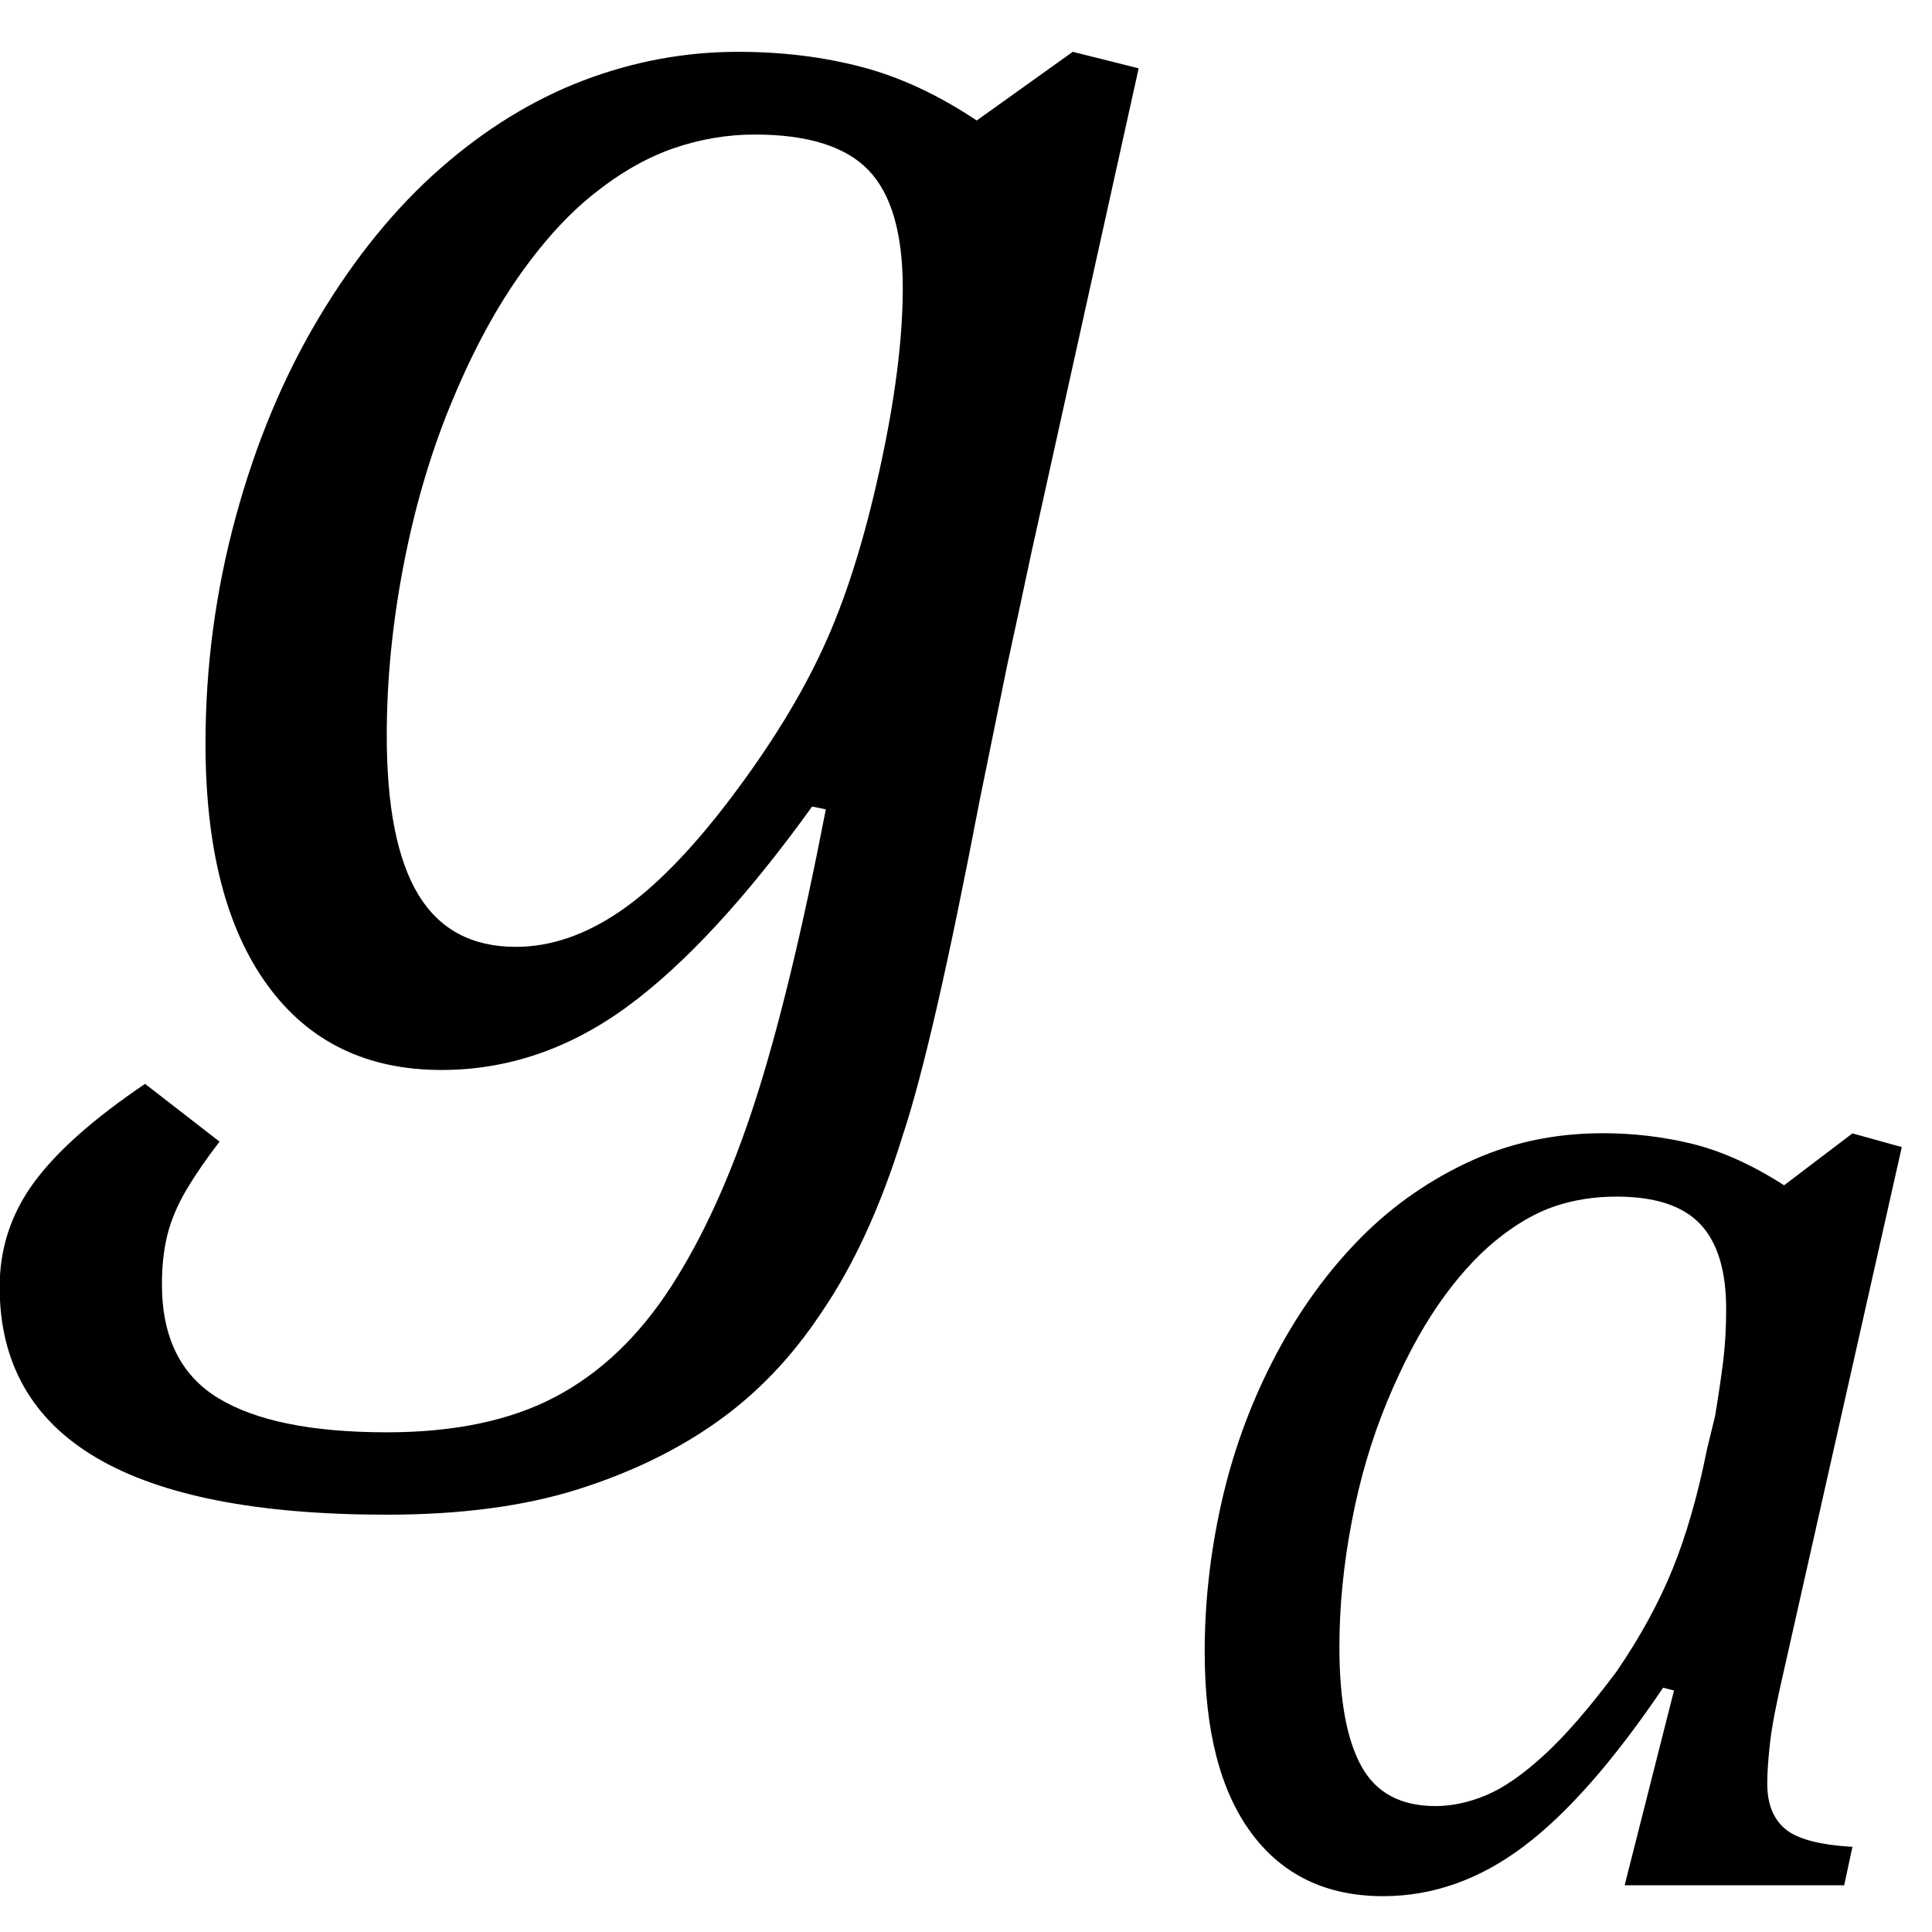
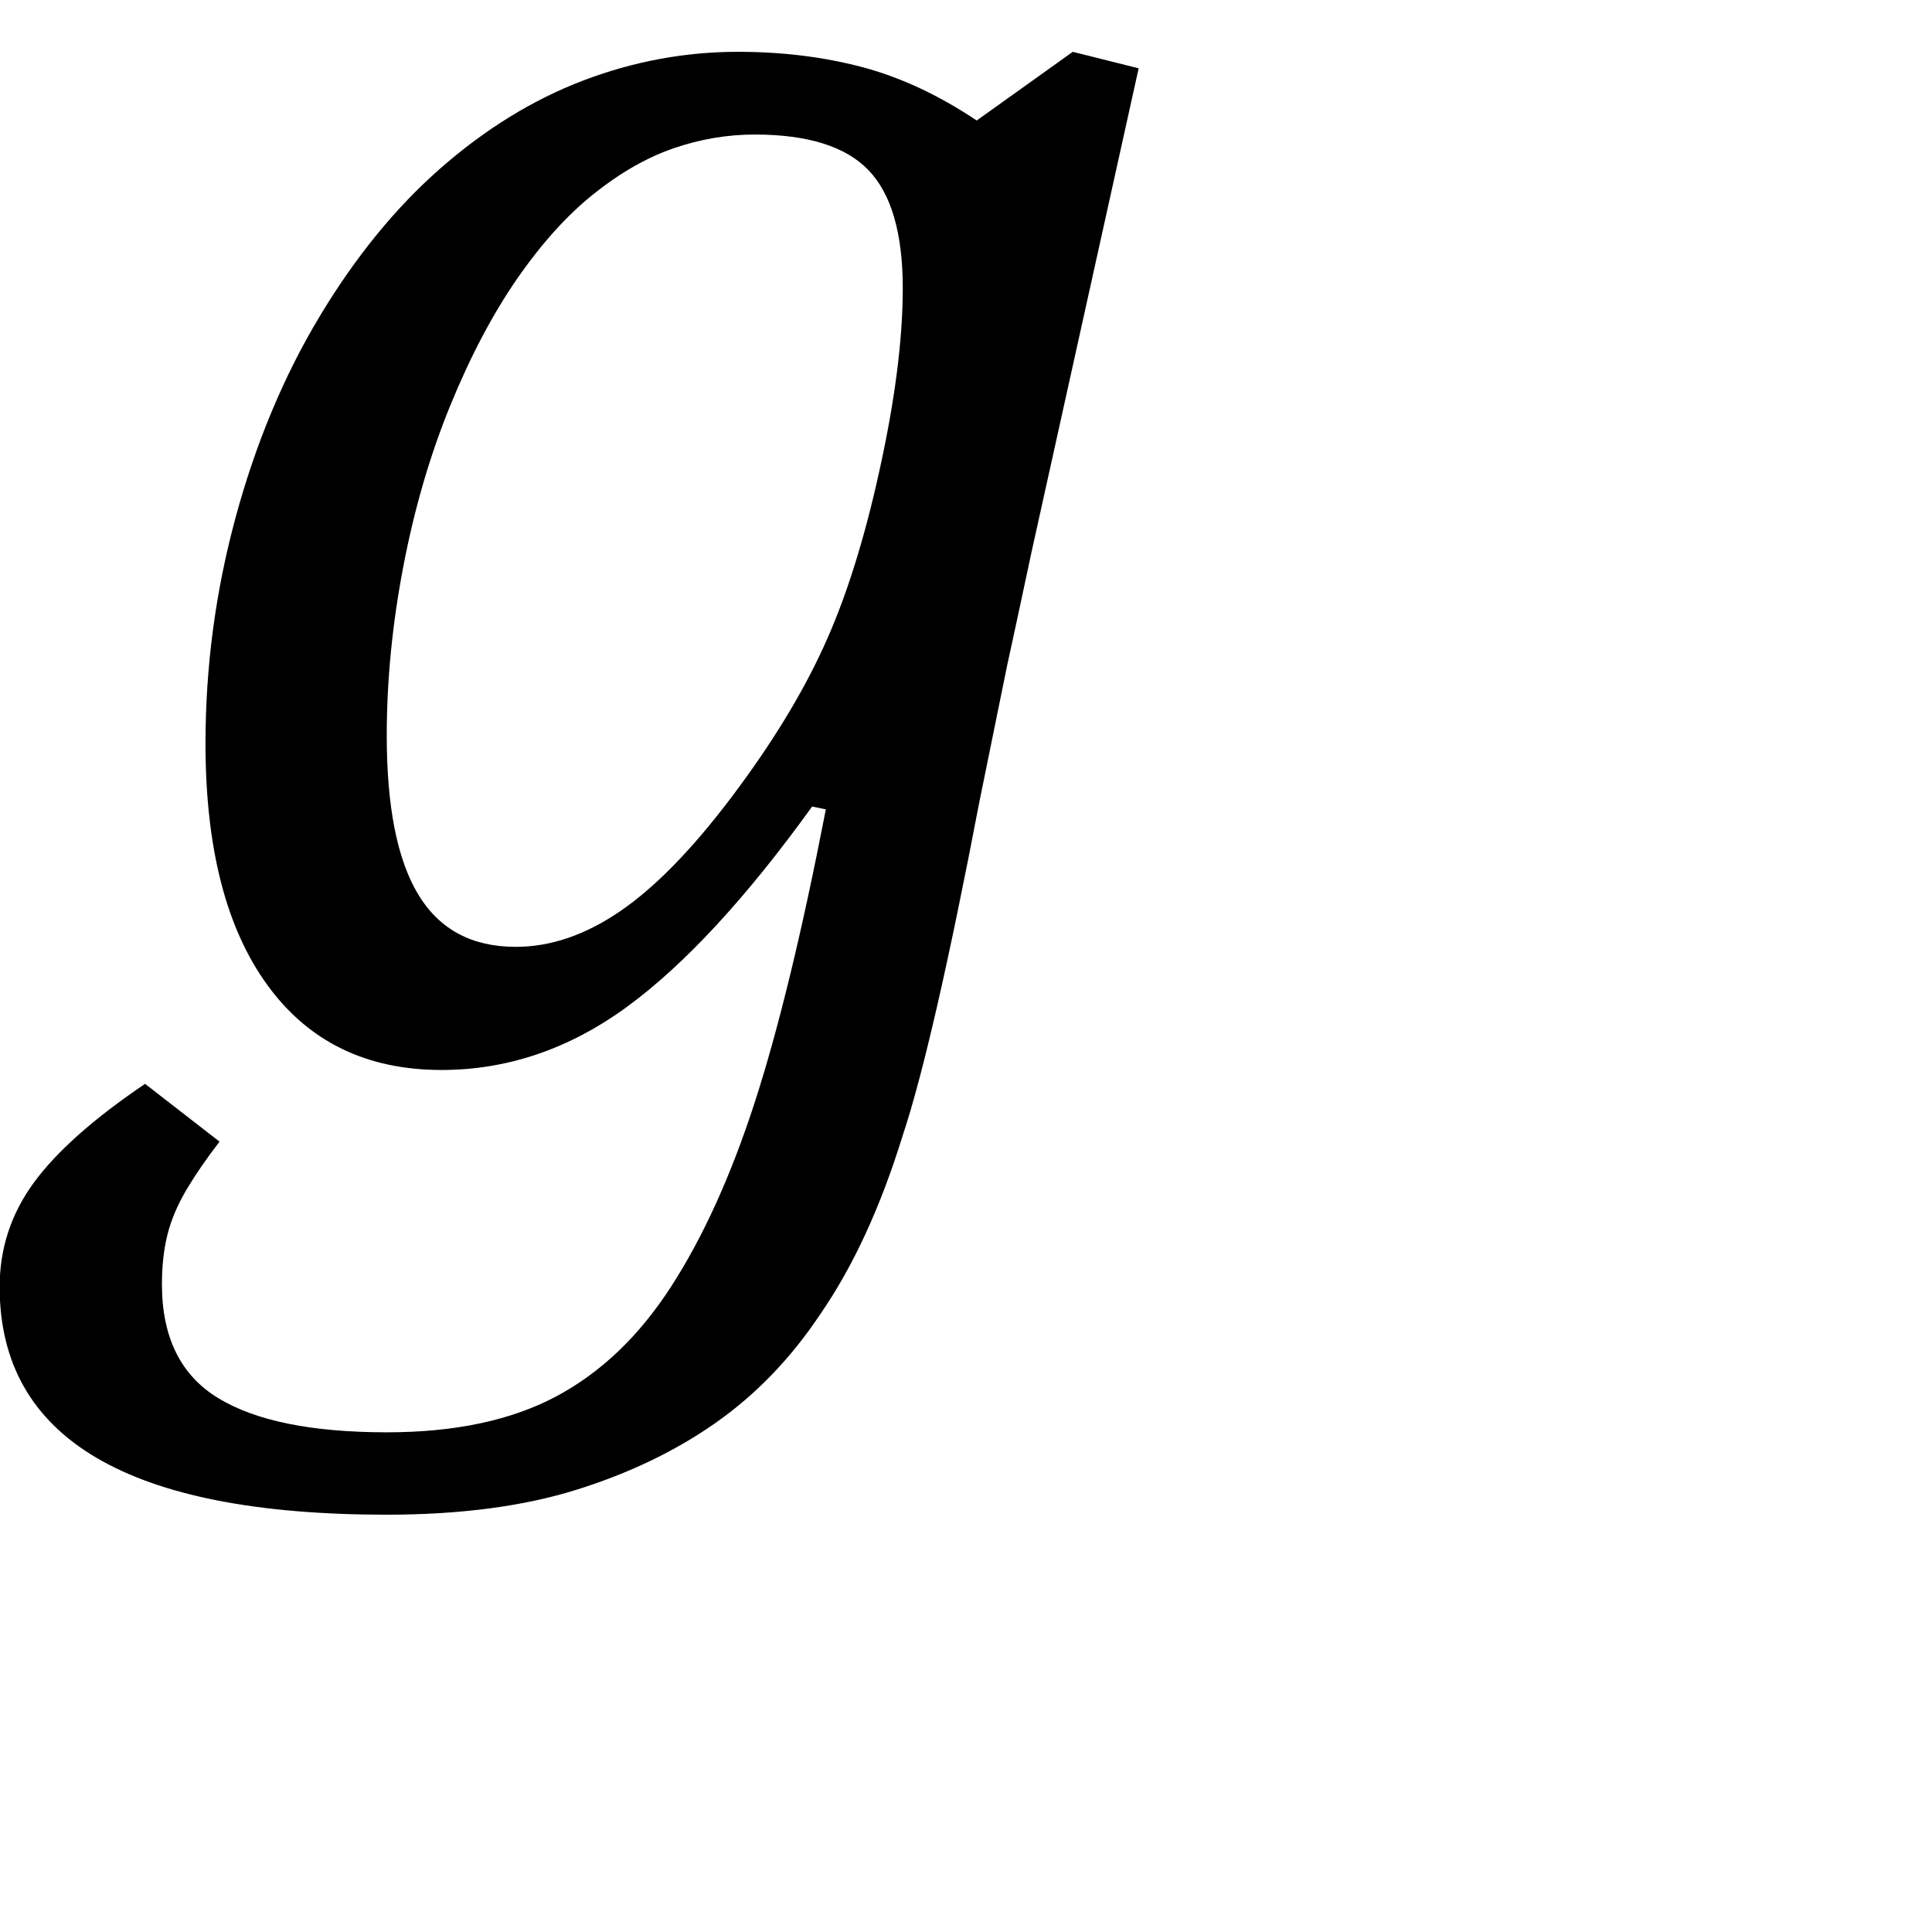
<svg xmlns="http://www.w3.org/2000/svg" color-interpolation="auto" contentScriptType="text/ecmascript" contentStyleType="text/css" height="11" preserveAspectRatio="xMidYMid meet" stroke="#000" stroke-linecap="square" stroke-miterlimit="10" width="11" zoomAndPan="magnify">
  <path color-interpolation="linearRGB" color-rendering="optimizeQuality" d=" m 0.594 0.5 q -0.109 0.141 -0.188 0.273 -0.078 0.133 -0.109 0.258 -0.031 0.125 -0.031 0.281 0 0.453 0.32 0.648 0.32 0.195 0.961 0.195 0.578 0 0.961 -0.203 0.383 -0.203 0.656 -0.625 0.273 -0.422 0.476 -1.047 0.203 -0.625 0.406 -1.672 l -0.078 -0.016 q -0.563 0.781 -1.055 1.141 -0.492 0.359 -1.055 0.359 -0.641 0 -0.992 -0.484 -0.352 -0.484 -0.352 -1.375 0 -0.656 0.172 -1.289 0.172 -0.633 0.477 -1.141 0.305 -0.508 0.688 -0.844 0.383 -0.336 0.812 -0.5 0.43 -0.164 0.883 -0.164 0.375 0 0.703 0.086 0.328 0.086 0.656 0.305 l 0.547 -0.391 0.375 0.094 -0.609 2.75 q -0.063 0.297 -0.141 0.656 l -0.156 0.766 q -0.266 1.391 -0.438 1.906 -0.188 0.609 -0.469 1.016 -0.25 0.375 -0.594 0.617 -0.344 0.242 -0.797 0.383 -0.453 0.141 -1.078 0.141 -2.203 0 -2.203 -1.297 0 -0.328 0.195 -0.594 0.195 -0.266 0.633 -0.562 z m 1.687 -1.109 q 0.297 0 0.594 -0.203 0.297 -0.203 0.633 -0.648 0.336 -0.445 0.523 -0.852 0.188 -0.406 0.32 -1.008 0.133 -0.602 0.133 -1.039 0 -0.469 -0.195 -0.672 -0.195 -0.203 -0.648 -0.203 -0.234 0 -0.461 0.078 -0.227 0.078 -0.453 0.258 -0.227 0.18 -0.438 0.484 -0.211 0.305 -0.383 0.727 -0.172 0.422 -0.266 0.914 -0.094 0.492 -0.094 0.961 0 0.609 0.18 0.906 0.18 0.297 0.555 0.297 z" image-rendering="optimizeQuality" stroke="none" text-rendering="optimizeLegibility" transform="translate( 0.656 6)" />
-   <path color-interpolation="linearRGB" color-rendering="optimizeQuality" d=" m 3.672 -3.984 l 0.391 -0.297 0.281 0.078 -0.672 2.984 q -0.062 0.266 -0.078 0.406 -0.016 0.141 -0.016 0.234 0 0.172 0.102 0.258 0.102 0.086 0.383 0.102 l -0.047 0.219 h -1.25 l 0.281 -1.109 -0.062 -0.016 q -0.422 0.625 -0.797 0.906 -0.375 0.281 -0.797 0.281 -0.484 0 -0.75 -0.359 -0.266 -0.359 -0.266 -1.031 0 -0.422 0.094 -0.844 0.094 -0.422 0.289 -0.805 0.195 -0.383 0.469 -0.672 0.273 -0.289 0.633 -0.461 0.359 -0.172 0.781 -0.172 0.266 0 0.516 0.062 0.25 0.063 0.516 0.234 z m -0.391 1.312 q 0.031 -0.188 0.047 -0.32 0.016 -0.133 0.016 -0.289 0 -0.328 -0.148 -0.484 -0.148 -0.156 -0.476 -0.156 -0.188 0 -0.352 0.055 -0.164 0.055 -0.336 0.195 -0.172 0.141 -0.328 0.367 -0.156 0.227 -0.289 0.547 -0.133 0.32 -0.203 0.688 -0.07 0.367 -0.07 0.711 0 0.453 0.125 0.68 0.125 0.227 0.422 0.227 0.141 0 0.289 -0.062 0.148 -0.062 0.328 -0.227 0.18 -0.164 0.414 -0.477 0.203 -0.297 0.32 -0.586 0.117 -0.289 0.195 -0.68 z" image-rendering="optimizeQuality" stroke="none" text-rendering="optimizeLegibility" transform="translate( 6.484 10.734)" />
</svg>